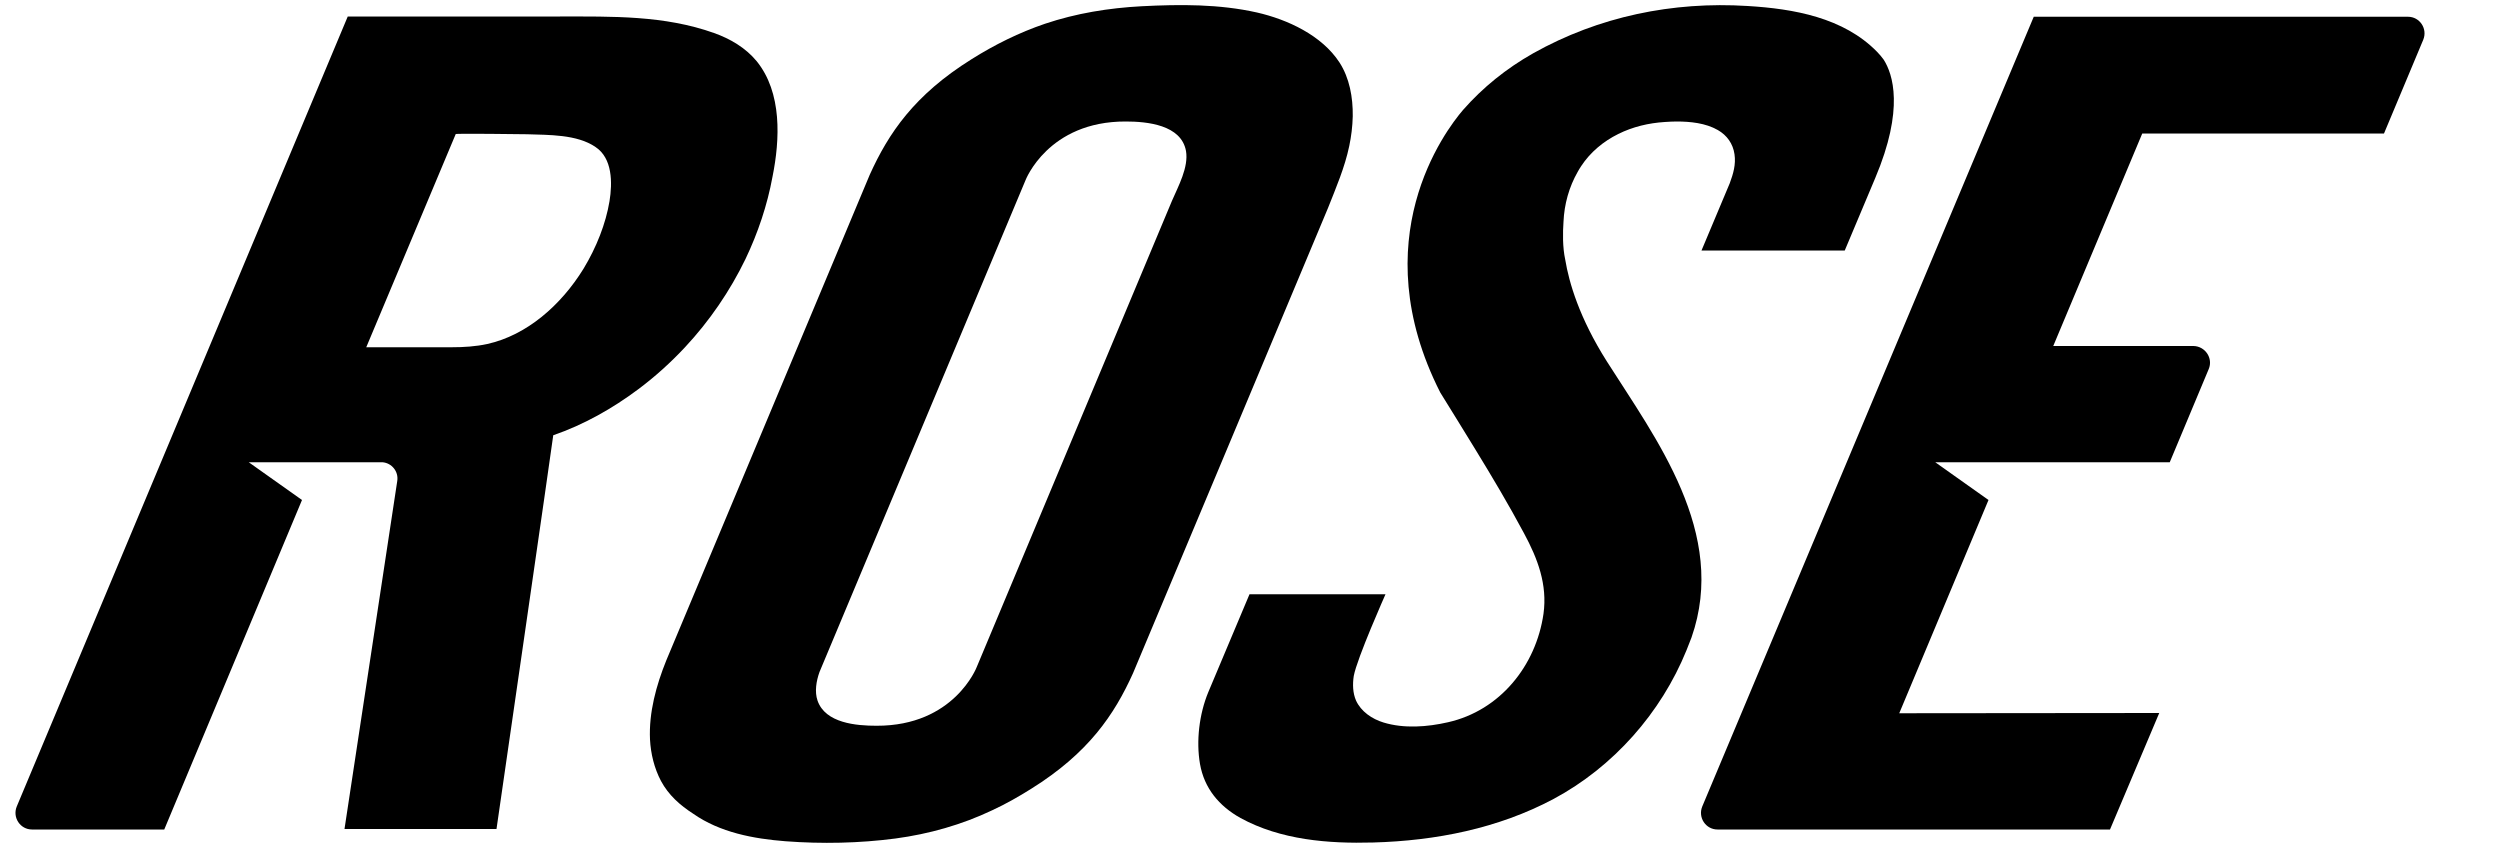
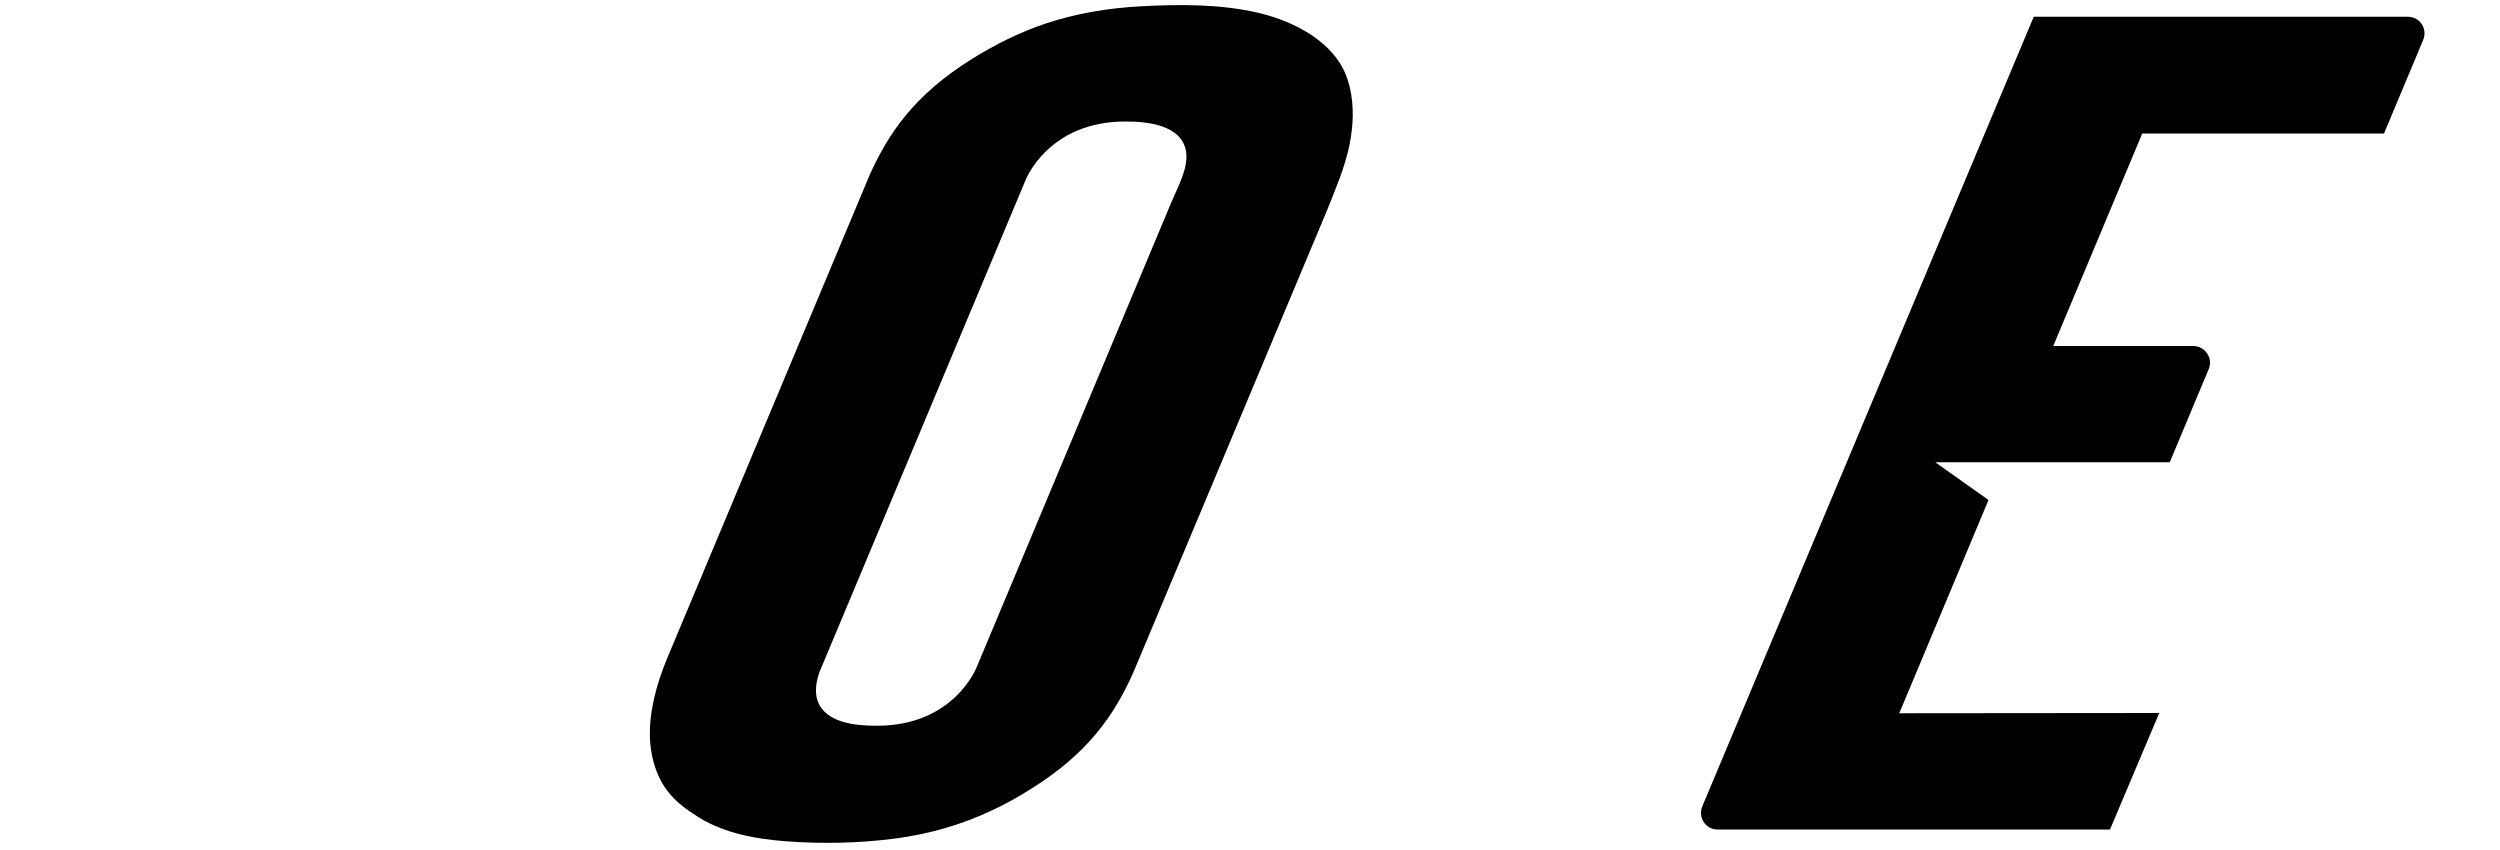
<svg xmlns="http://www.w3.org/2000/svg" version="1.1" id="Ebene_1" x="0px" y="0px" viewBox="0 0 100 34" style="enable-background:new 0 0 100 34;" xml:space="preserve">
  <g>
    <path d="M53.97,5.84c0.08-0.38,0.13-0.78,0.14-1.19c0.01-0.76-0.13-1.53-0.53-2.15c-0.71-1.09-2.08-1.72-3.3-2   c-1.51-0.34-3.08-0.33-4.62-0.25c-1.31,0.07-2.61,0.28-3.86,0.7c-1.03,0.35-2.02,0.84-2.94,1.42c-2.29,1.43-3.32,2.96-4.07,4.62   c0,0-6.9,16.47-8.14,19.43c-0.4,0.99-0.7,2.08-0.65,3.16c0.03,0.57,0.17,1.15,0.44,1.66c0.3,0.56,0.76,0.97,1.29,1.31   c1.07,0.75,2.41,1,3.69,1.1c1.46,0.11,2.95,0.08,4.4-0.11c1.34-0.18,2.65-0.55,3.87-1.13c0.54-0.25,1.05-0.54,1.56-0.86   c2.29-1.43,3.32-2.96,4.07-4.62c0.06-0.13,7.58-18.08,7.8-18.61C53.44,7.51,53.79,6.7,53.97,5.84z M46.88,8.03   c-0.41,0.99-7.74,18.47-7.81,18.65c0,0-0.9,2.36-4.01,2.35c-0.8,0-2.05-0.1-2.36-1.01c-0.12-0.35-0.05-0.78,0.08-1.14   c0.02-0.04,8.24-19.67,8.24-19.67s0.9-2.36,4.01-2.35c0.85,0,2.22,0.13,2.41,1.18C47.55,6.69,47.13,7.45,46.88,8.03z" />
-     <path d="M64.27,14.45c-1.1-1.74-1.51-3.15-1.66-4.06c-0.11-0.5-0.1-1.09-0.07-1.52c0.03-0.7,0.22-1.39,0.57-2   c0.04-0.08,0.09-0.15,0.14-0.23c0.36-0.55,0.89-0.99,1.48-1.28c0.58-0.29,1.22-0.44,1.86-0.48c0.16-0.01,0.31-0.02,0.47-0.02   c0.55,0,1.16,0.06,1.65,0.34c0.37,0.21,0.61,0.55,0.67,0.97c0.06,0.41-0.05,0.78-0.19,1.16l-1.13,2.69l5.73,0   c0,0,0.62-1.47,1.22-2.9c1.17-2.77,0.7-4.16,0.34-4.73c-0.08-0.11-0.17-0.22-0.27-0.32c-1.34-1.37-3.34-1.72-5.17-1.83   c-3-0.19-5.96,0.42-8.58,1.89c-1.08,0.61-2.02,1.37-2.81,2.27c-0.72,0.84-4.01,5.19-0.91,11.3c0.47,0.75,0.93,1.51,1.4,2.27   c0.68,1.11,1.34,2.22,1.95,3.36c0.55,1.02,0.94,2.05,0.78,3.22c-0.3,2.08-1.74,3.87-3.82,4.34c-0.83,0.19-1.76,0.26-2.58,0.01   c-0.46-0.14-0.9-0.44-1.1-0.88c-0.13-0.3-0.14-0.65-0.09-0.98c0.13-0.71,1.27-3.27,1.27-3.27h-5.44c0,0-1.65,3.92-1.65,3.92   c-0.36,0.87-0.49,1.95-0.33,2.87c0.17,0.97,0.76,1.68,1.62,2.16c1.61,0.88,3.51,1.03,5.31,0.98c2.5-0.07,4.99-0.56,7.21-1.74   c2.39-1.28,4.3-3.44,5.32-5.95c0.07-0.17,0.13-0.34,0.2-0.51C69.12,21.33,66.23,17.54,64.27,14.45z" />
-     <path d="M30.26,2.44c-0.44-0.53-1.05-0.89-1.7-1.12c-1.99-0.71-4.08-0.66-6.16-0.66c-1.55,0-8.49,0-8.49,0L0.67,32.26   c-0.18,0.44,0.14,0.92,0.61,0.92h5.29L12.08,20l-2.13-1.51l5.35,0c0.37,0.03,0.65,0.37,0.59,0.75l-2.11,13.92h6.08   c0,0,2.27-15.68,2.27-15.75c1.22-0.42,2.37-1.07,3.4-1.84c0.67-0.5,1.3-1.07,1.87-1.68c0.98-1.05,1.8-2.25,2.42-3.53   c0.5-1.05,0.87-2.15,1.08-3.29C31.2,5.58,31.29,3.7,30.26,2.44z M24.38,8.05c-0.15,0.9-0.52,1.84-1.04,2.7   c-0.9,1.46-2.27,2.66-3.85,3.01c-0.46,0.1-0.94,0.13-1.42,0.13l-3.42,0l3.58-8.53c0-0.02,2.6,0,2.85,0.01c0.86,0.03,2,0,2.74,0.51   C24.5,6.33,24.5,7.31,24.38,8.05z" />
    <path d="M96.32,0.67H81.35L68.09,32.26c-0.18,0.44,0.14,0.92,0.61,0.92h15.7l1.97-4.66l-10.4,0.01c0,0,3.57-8.52,3.57-8.53   l-2.13-1.51l9.38,0l1.56-3.73c0.18-0.43-0.14-0.91-0.61-0.92l-5.61,0l3.56-8.5h9.67l1.57-3.75C97.11,1.15,96.79,0.67,96.32,0.67z" />
  </g>
</svg>